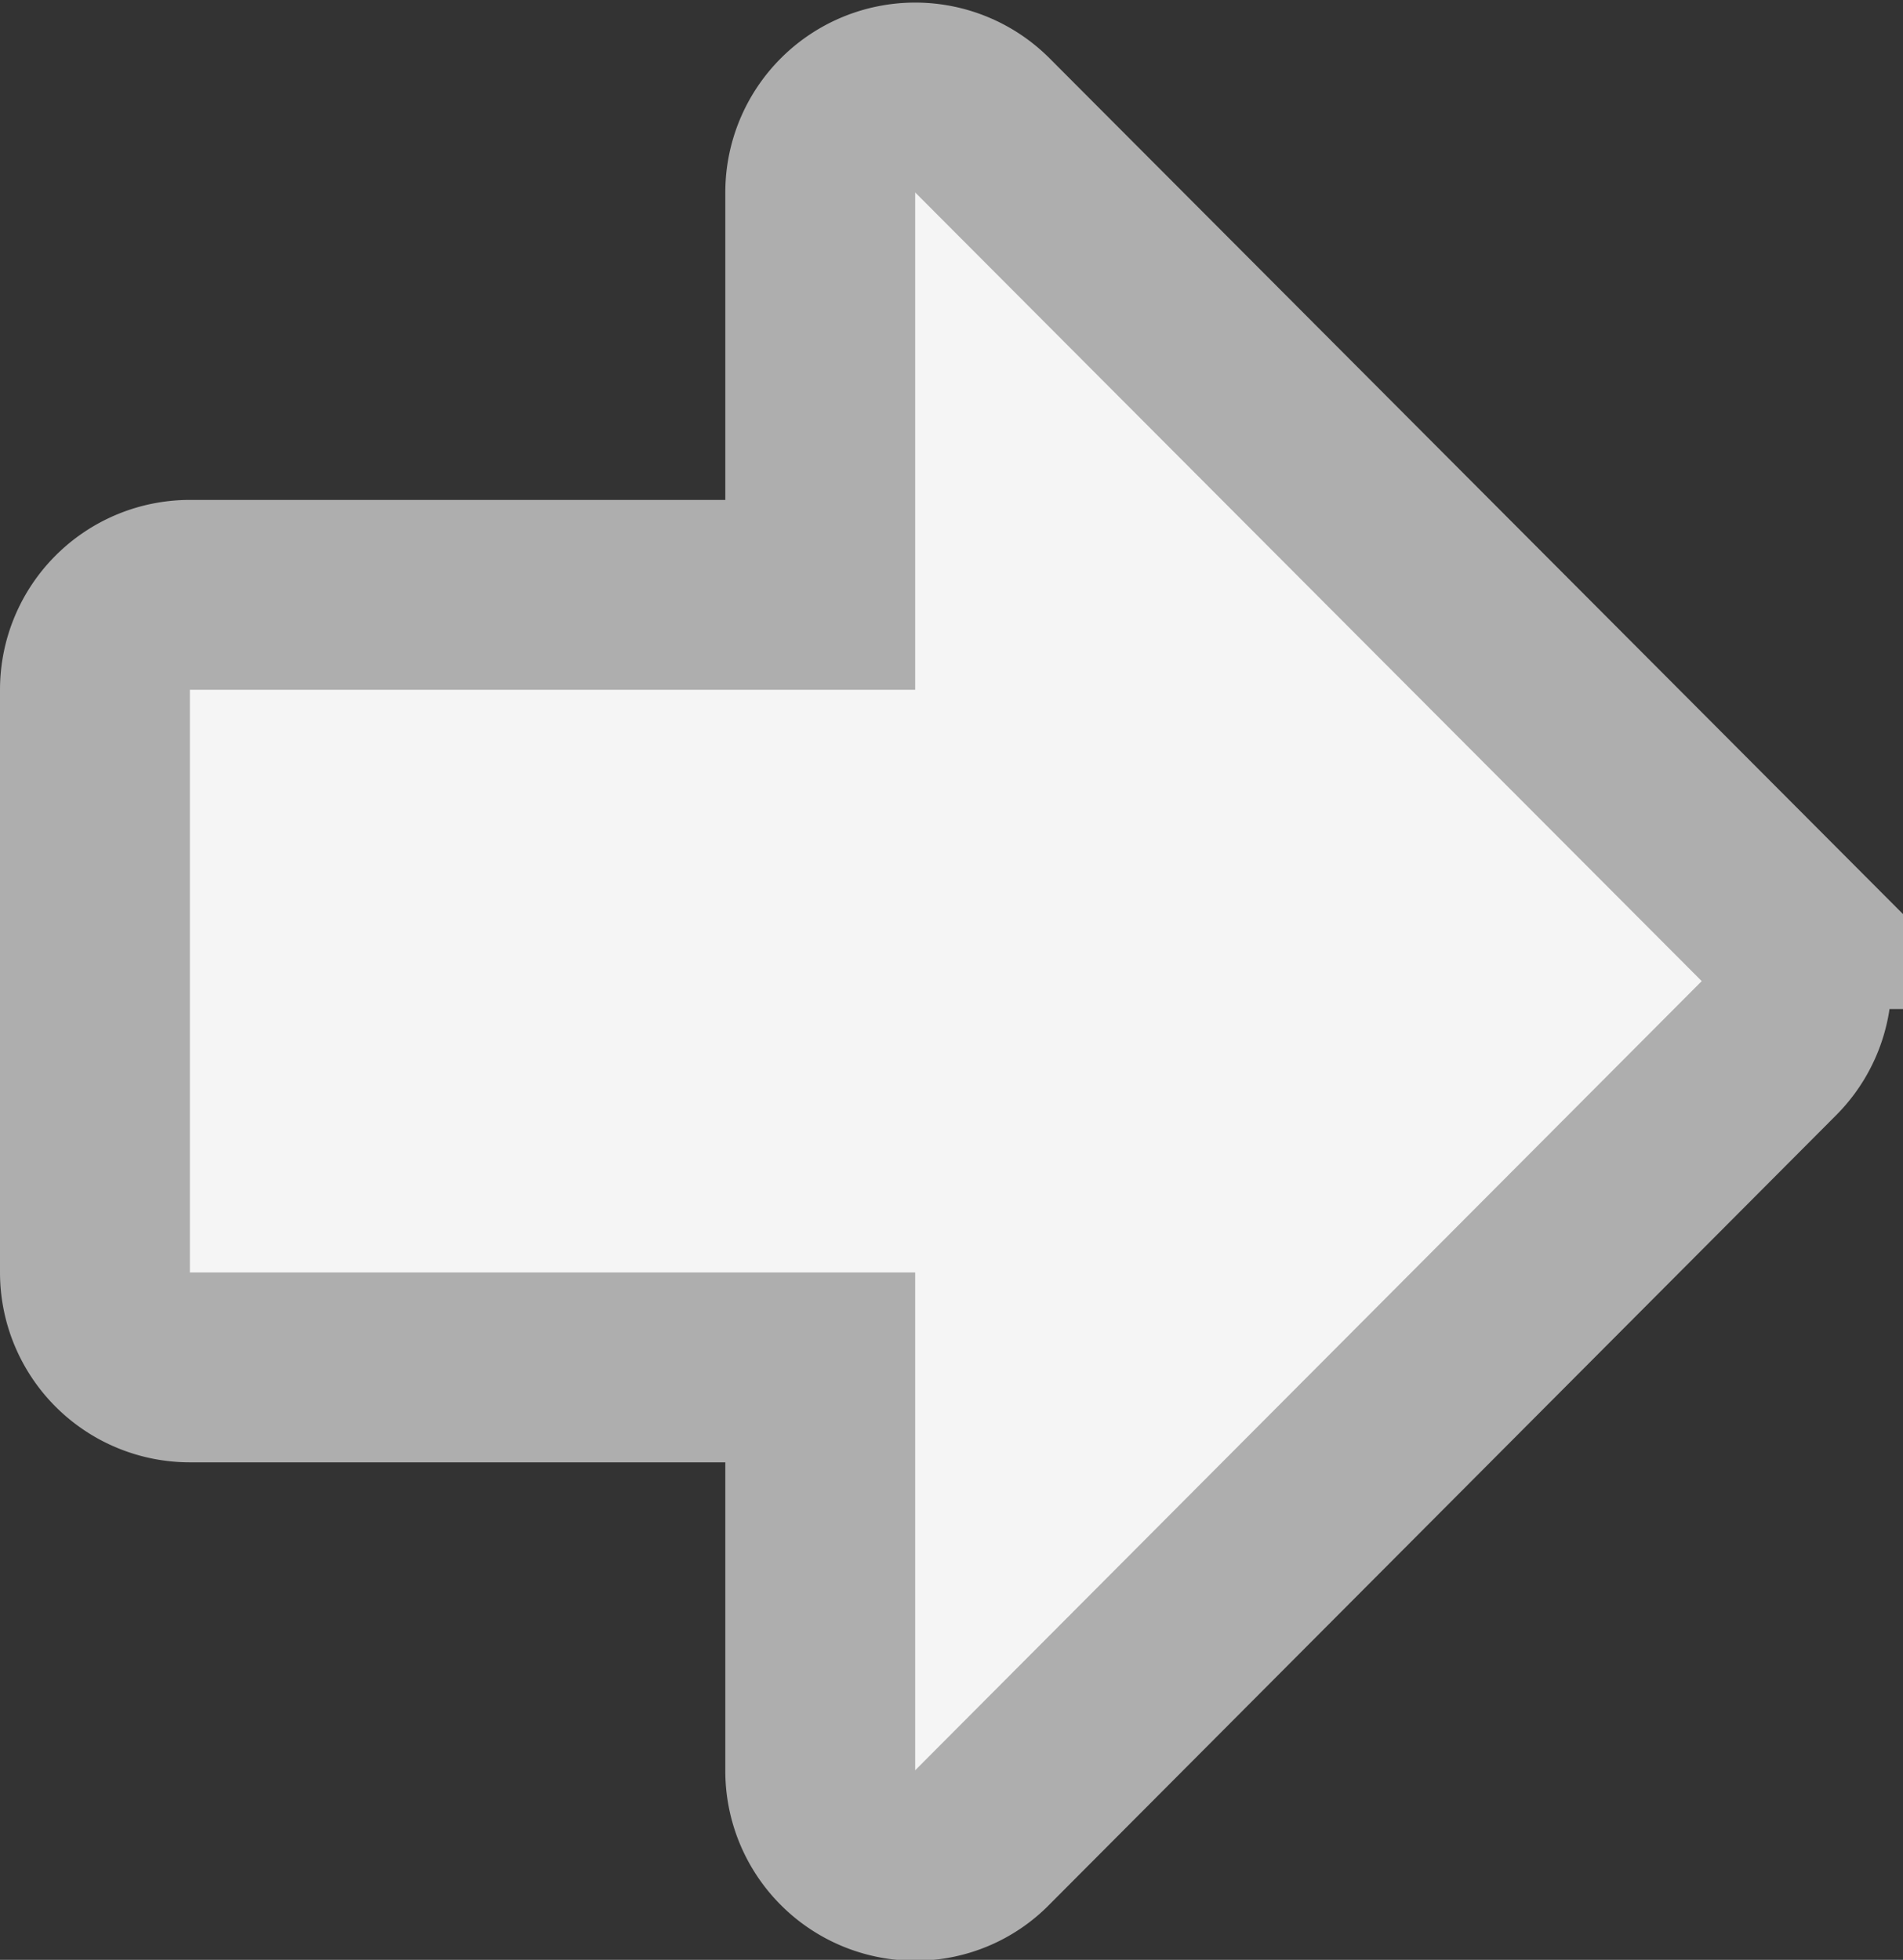
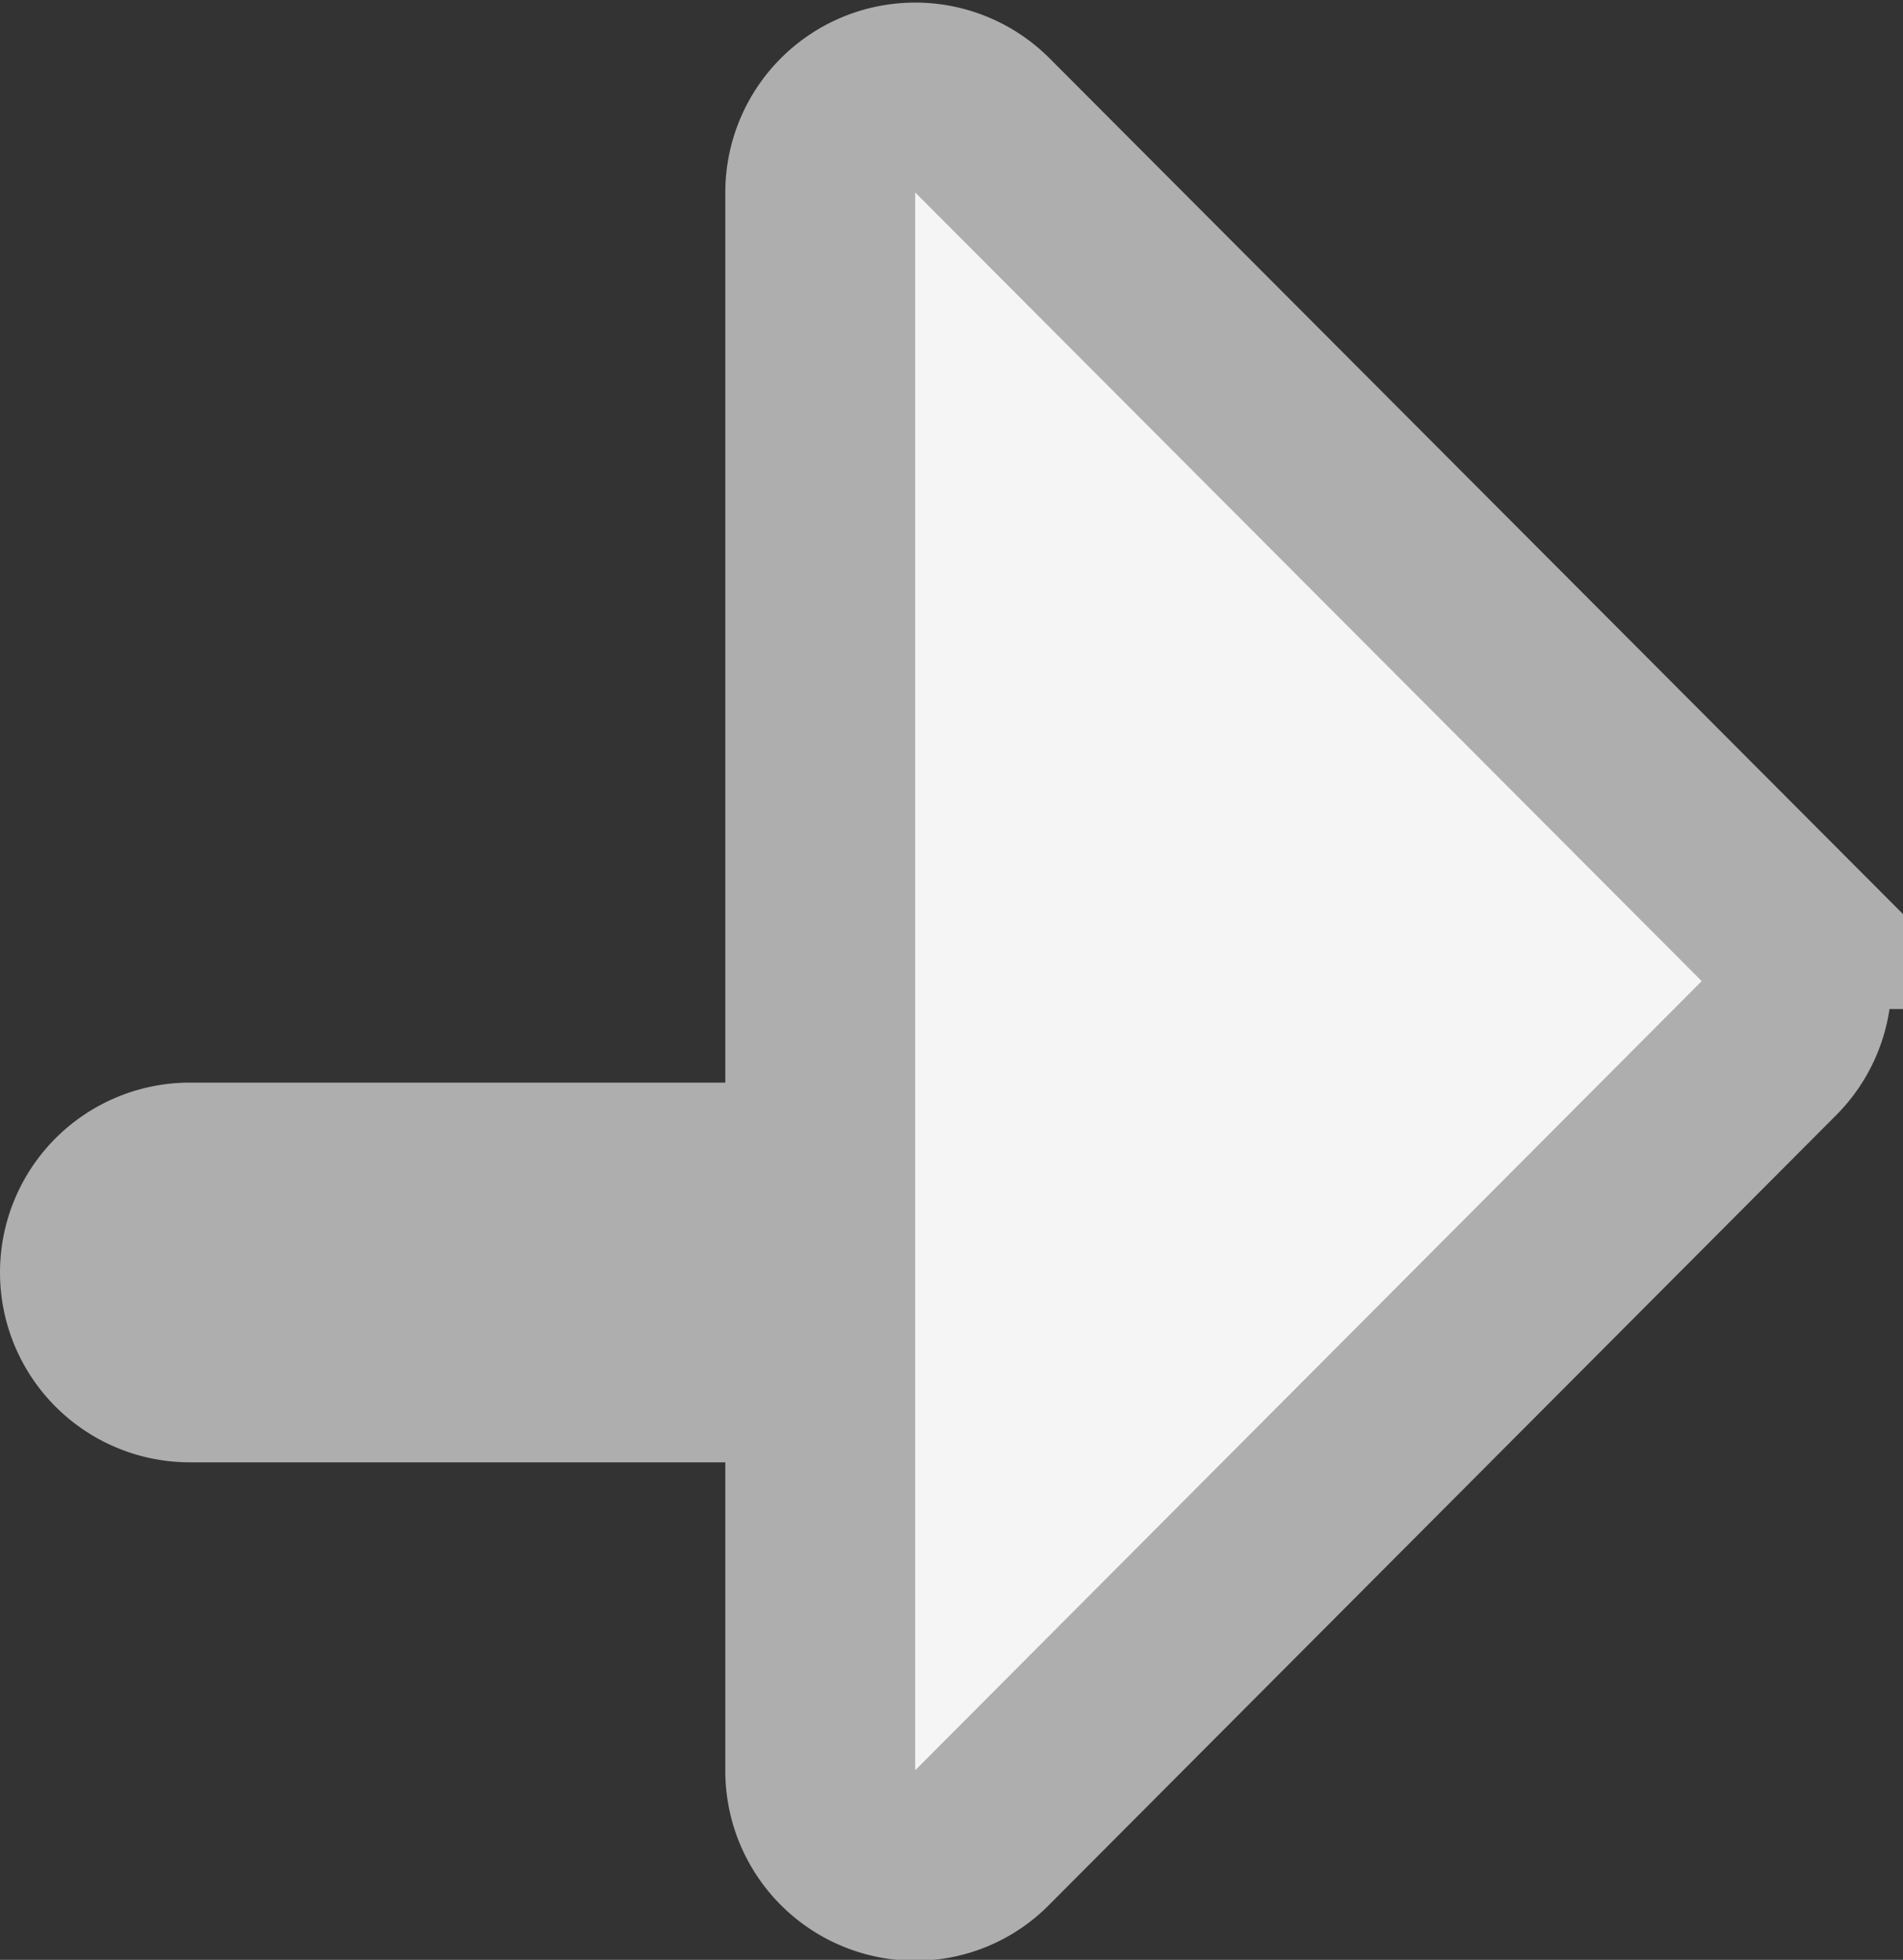
<svg xmlns="http://www.w3.org/2000/svg" width="20.045" height="20.645" viewBox="0 0 20.045 20.645">
  <rect x="0" y="0" width="20.045" height="20.645" fill="#333333" stroke="none" />
  <g id="forward" transform="translate(1 1.025)">
-     <path id="Forward-2" data-name="Forward" d="M7.64,17.69V13.45H1a1,1,0,0,1-1-1V6.312a1,1,0,0,1,1-1H7.64V1.073A1,1,0,0,1,9.348.367l8.285,8.308a1,1,0,0,1,0,1.412L9.348,18.4a.978.978,0,0,1-.7.3A1,1,0,0,1,7.64,17.69Z" transform="translate(0 -0.071)" fill="#f5f5f5" stroke="#aeaeae" stroke-width="2" />
+     <path id="Forward-2" data-name="Forward" d="M7.64,17.69V13.45H1a1,1,0,0,1-1-1a1,1,0,0,1,1-1H7.64V1.073A1,1,0,0,1,9.348.367l8.285,8.308a1,1,0,0,1,0,1.412L9.348,18.4a.978.978,0,0,1-.7.3A1,1,0,0,1,7.64,17.69Z" transform="translate(0 -0.071)" fill="#f5f5f5" stroke="#aeaeae" stroke-width="2" />
  </g>
</svg>